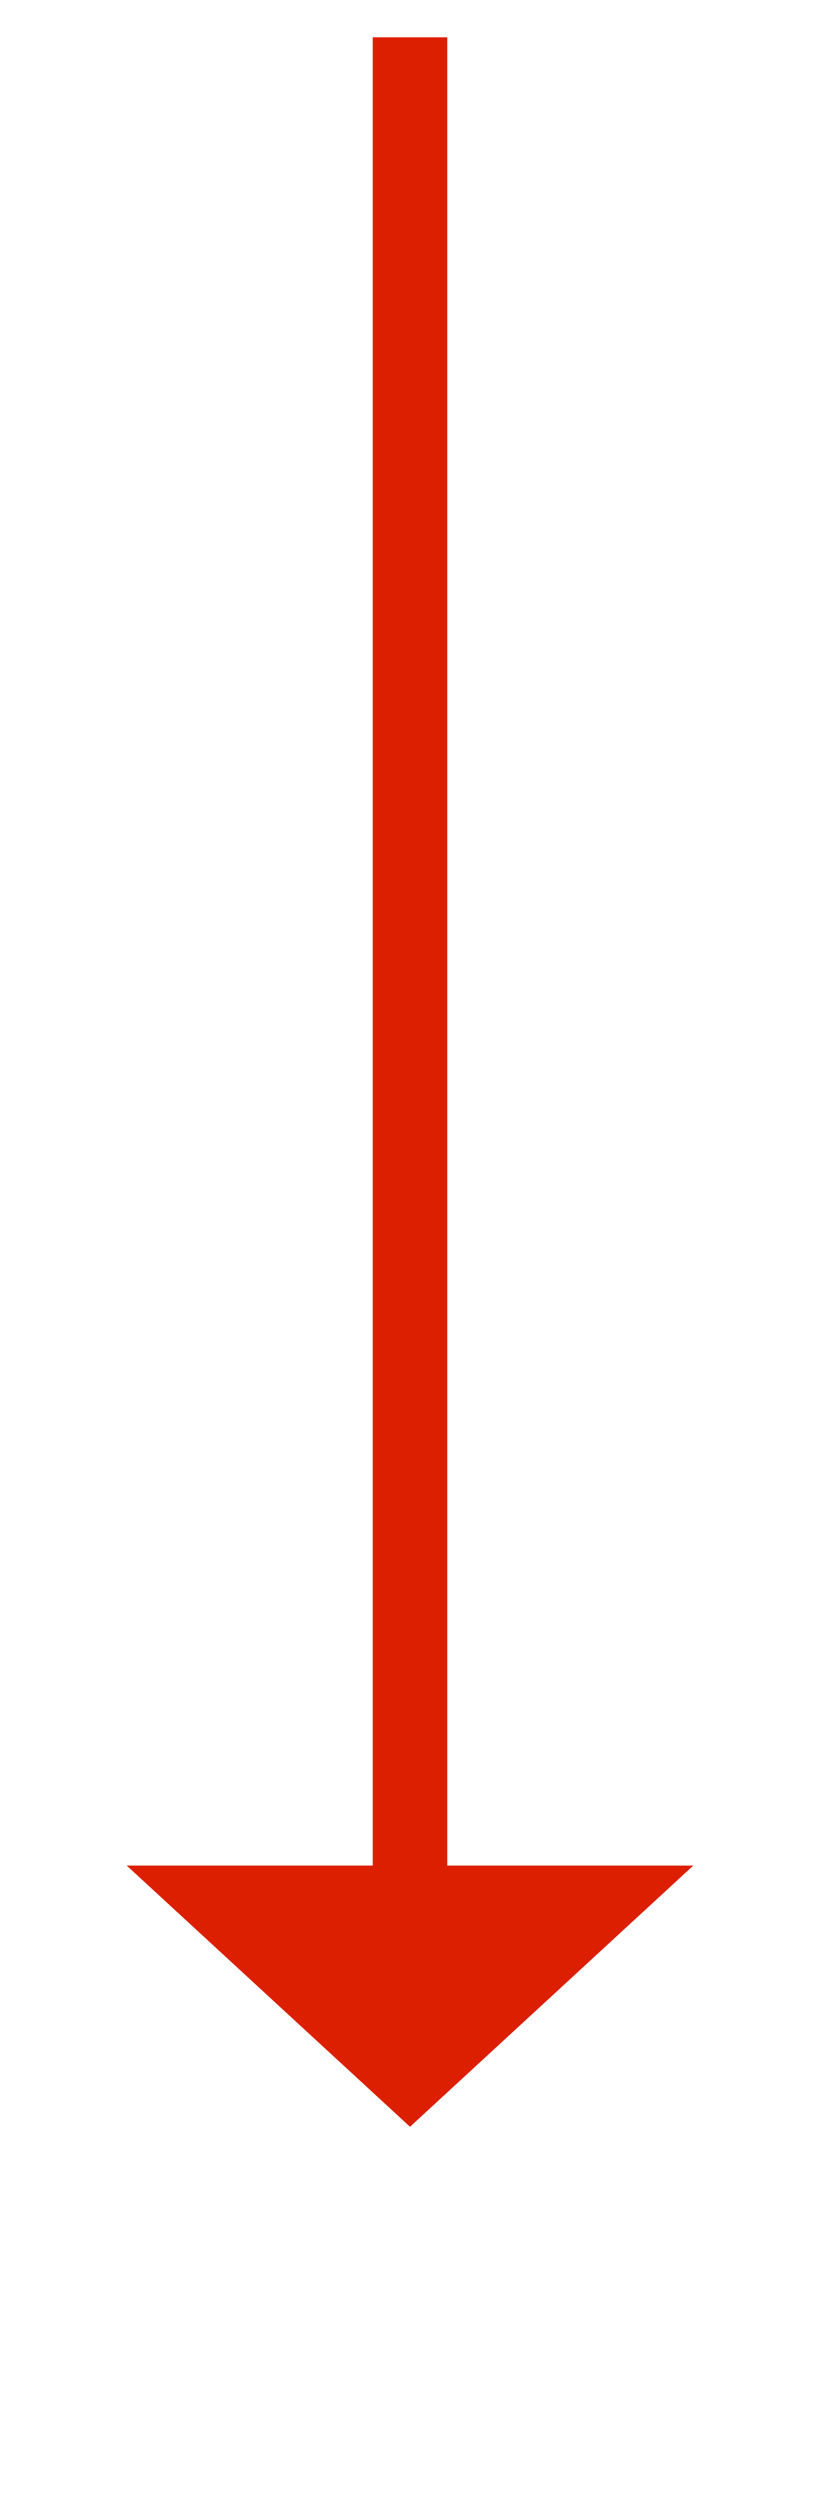
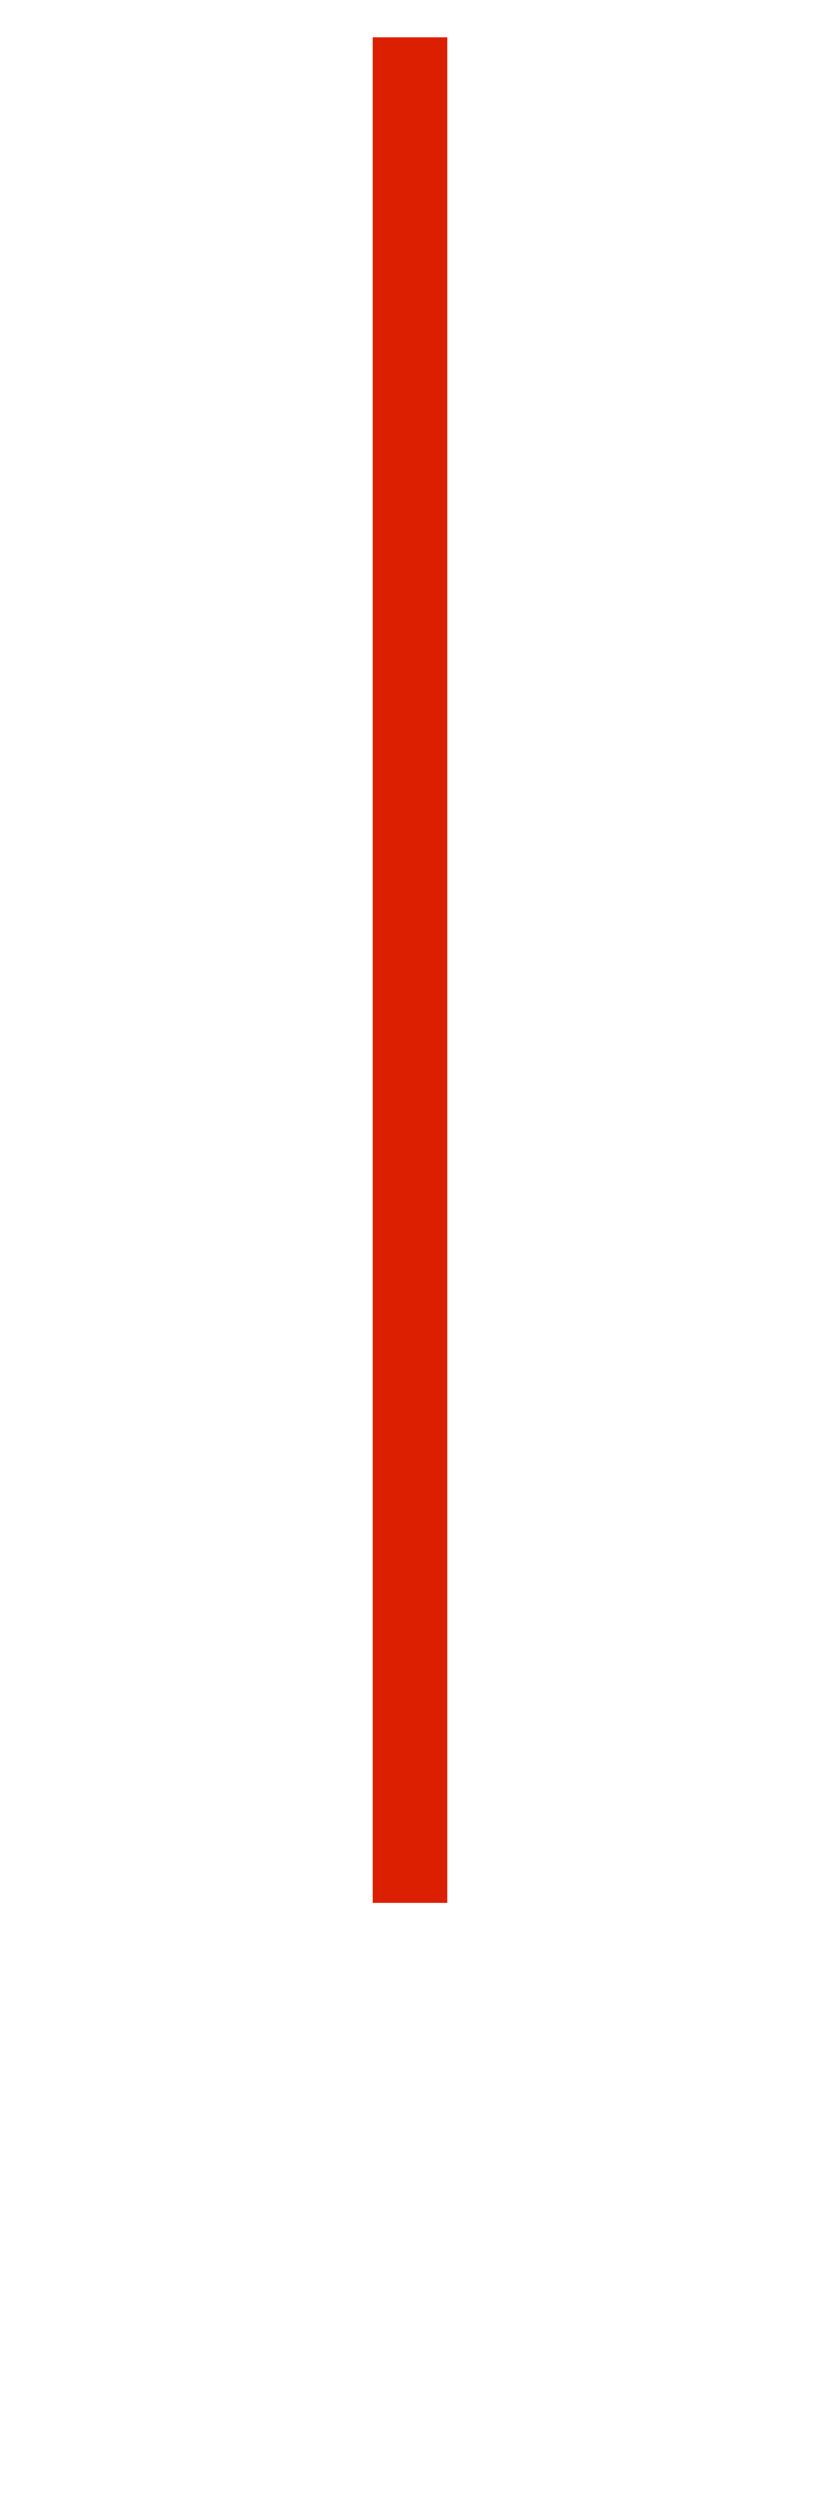
<svg xmlns="http://www.w3.org/2000/svg" version="1.1" width="22px" height="67px">
  <g transform="matrix(1 0 0 1 -233 -3354 )">
    <path d="M 1 0  L 1 50  " stroke-width="2" stroke="#dd1f01" fill="none" transform="matrix(1 0 0 1 243 3355 )" />
-     <path d="M -6.6 49  L 1 56  L 8.6 49  L -6.6 49  Z " fill-rule="nonzero" fill="#dd1f01" stroke="none" transform="matrix(1 0 0 1 243 3355 )" />
  </g>
</svg>